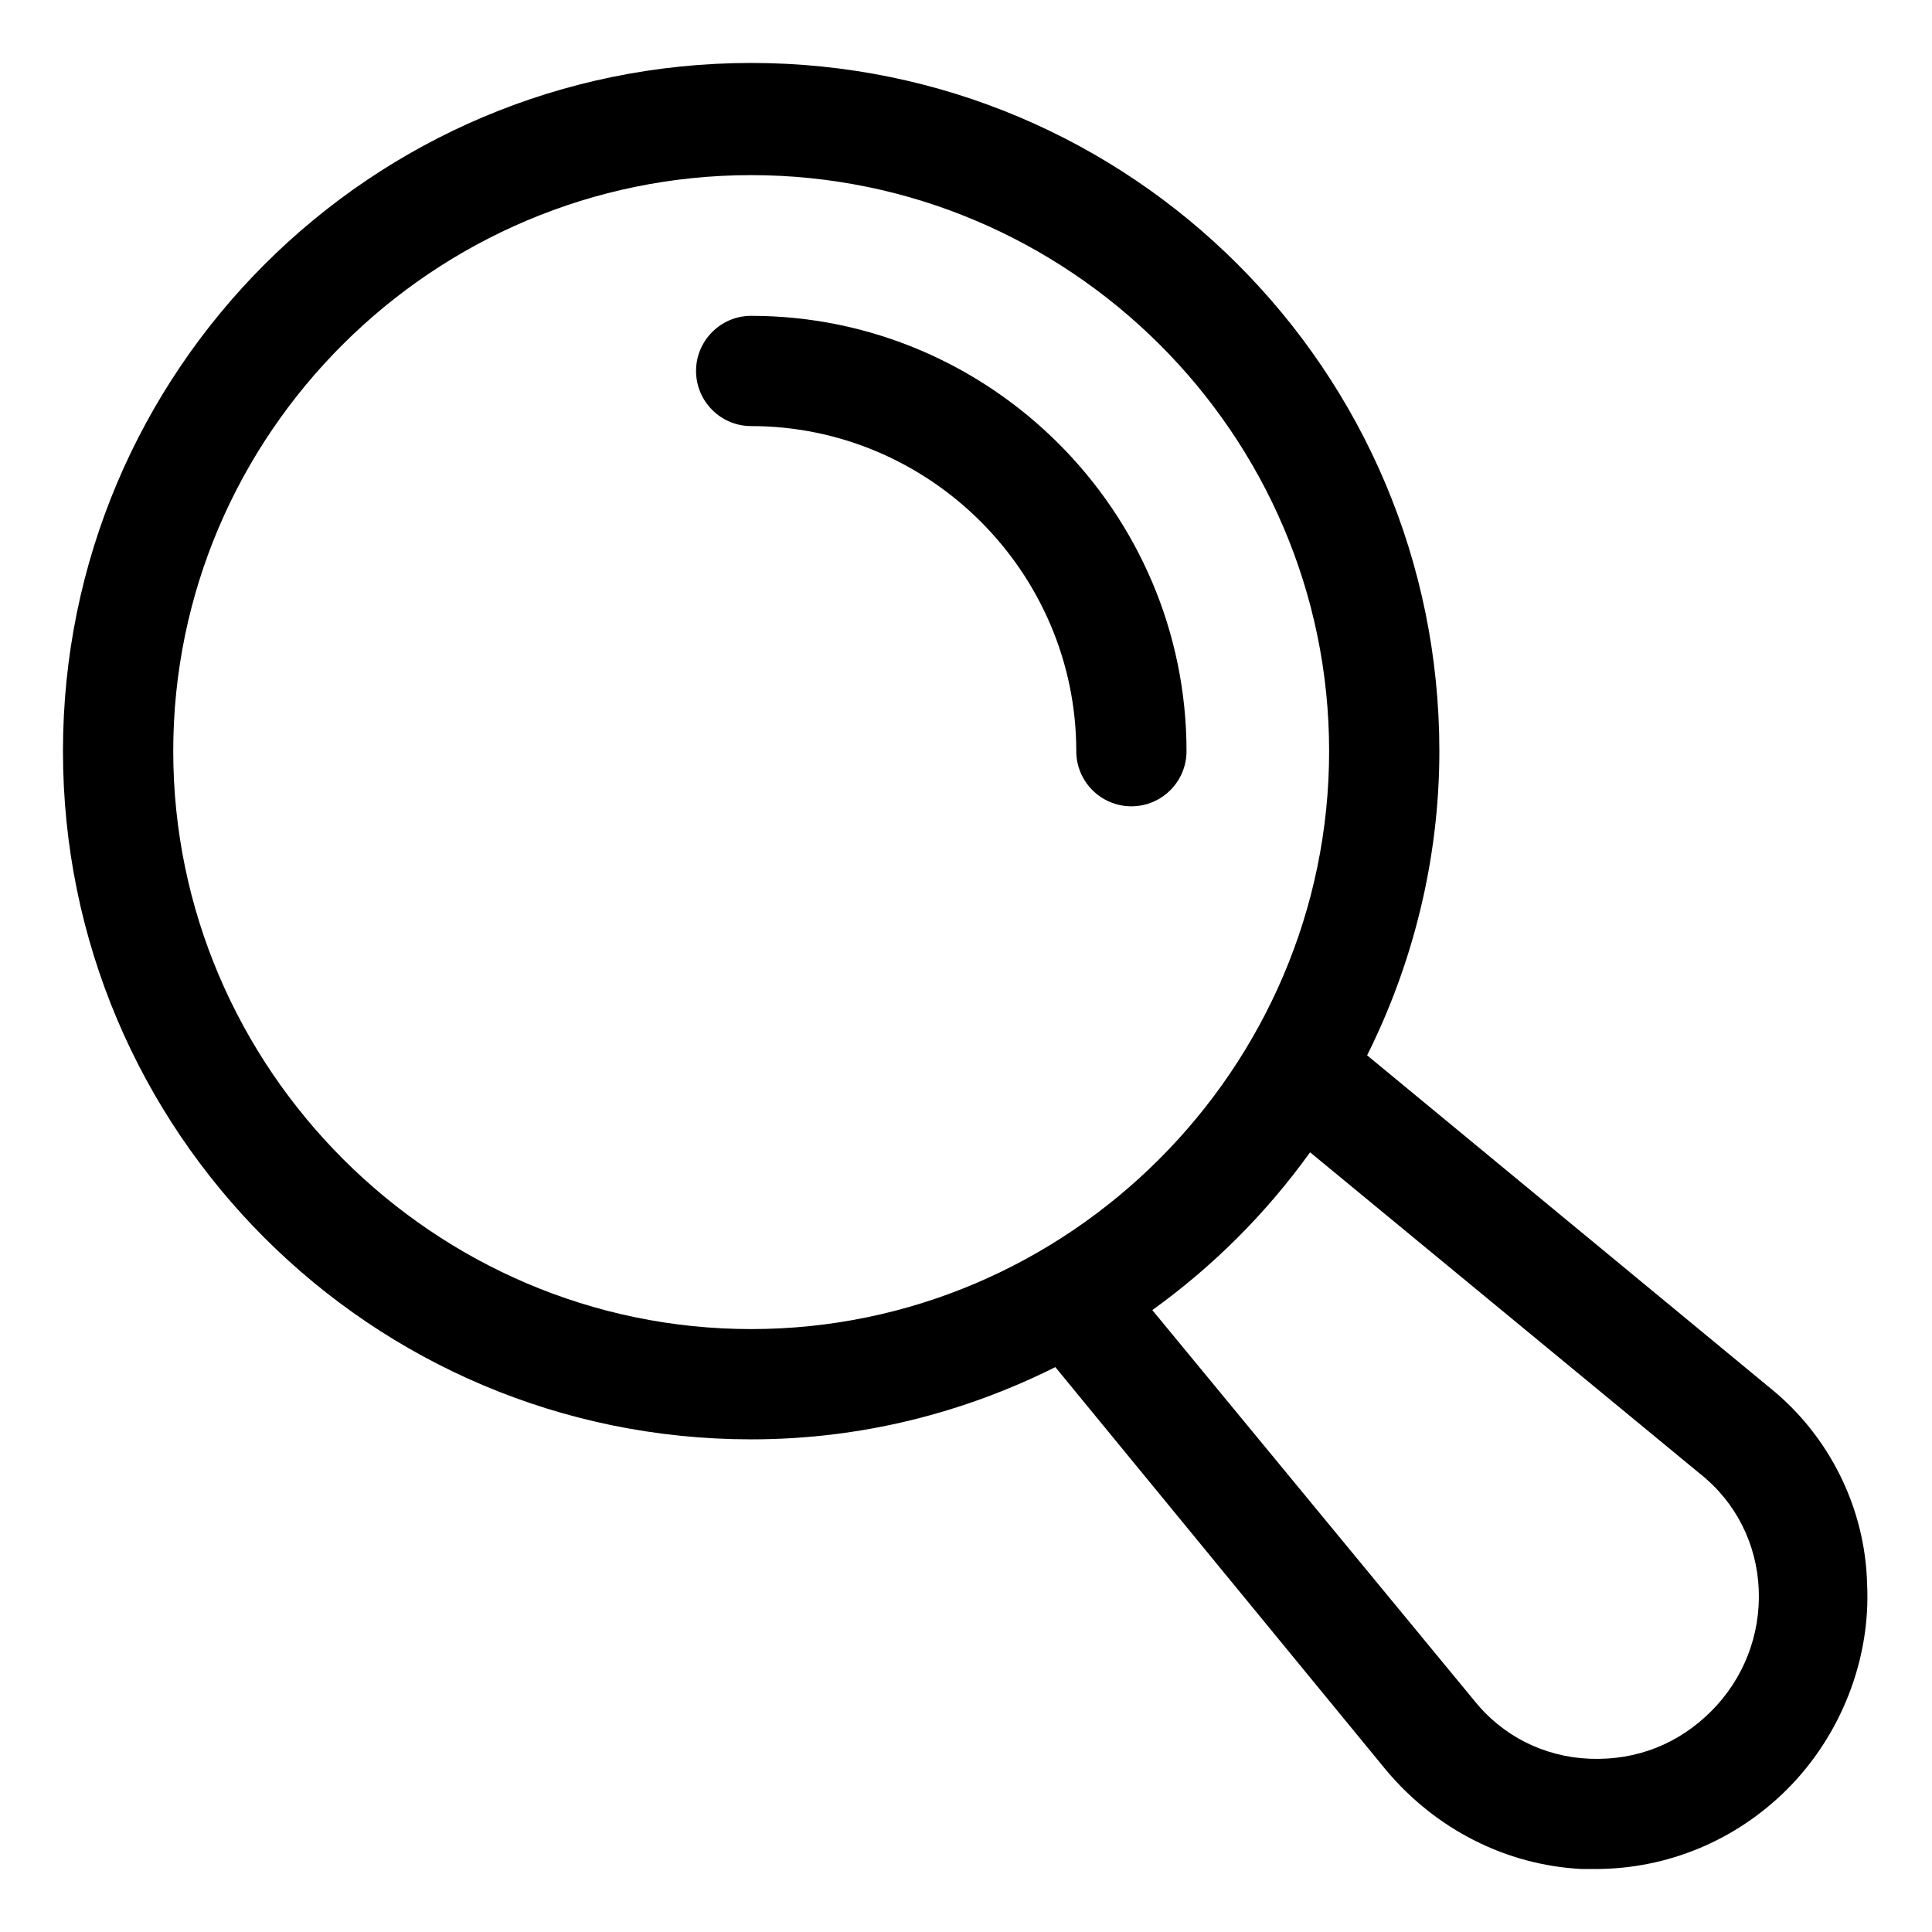
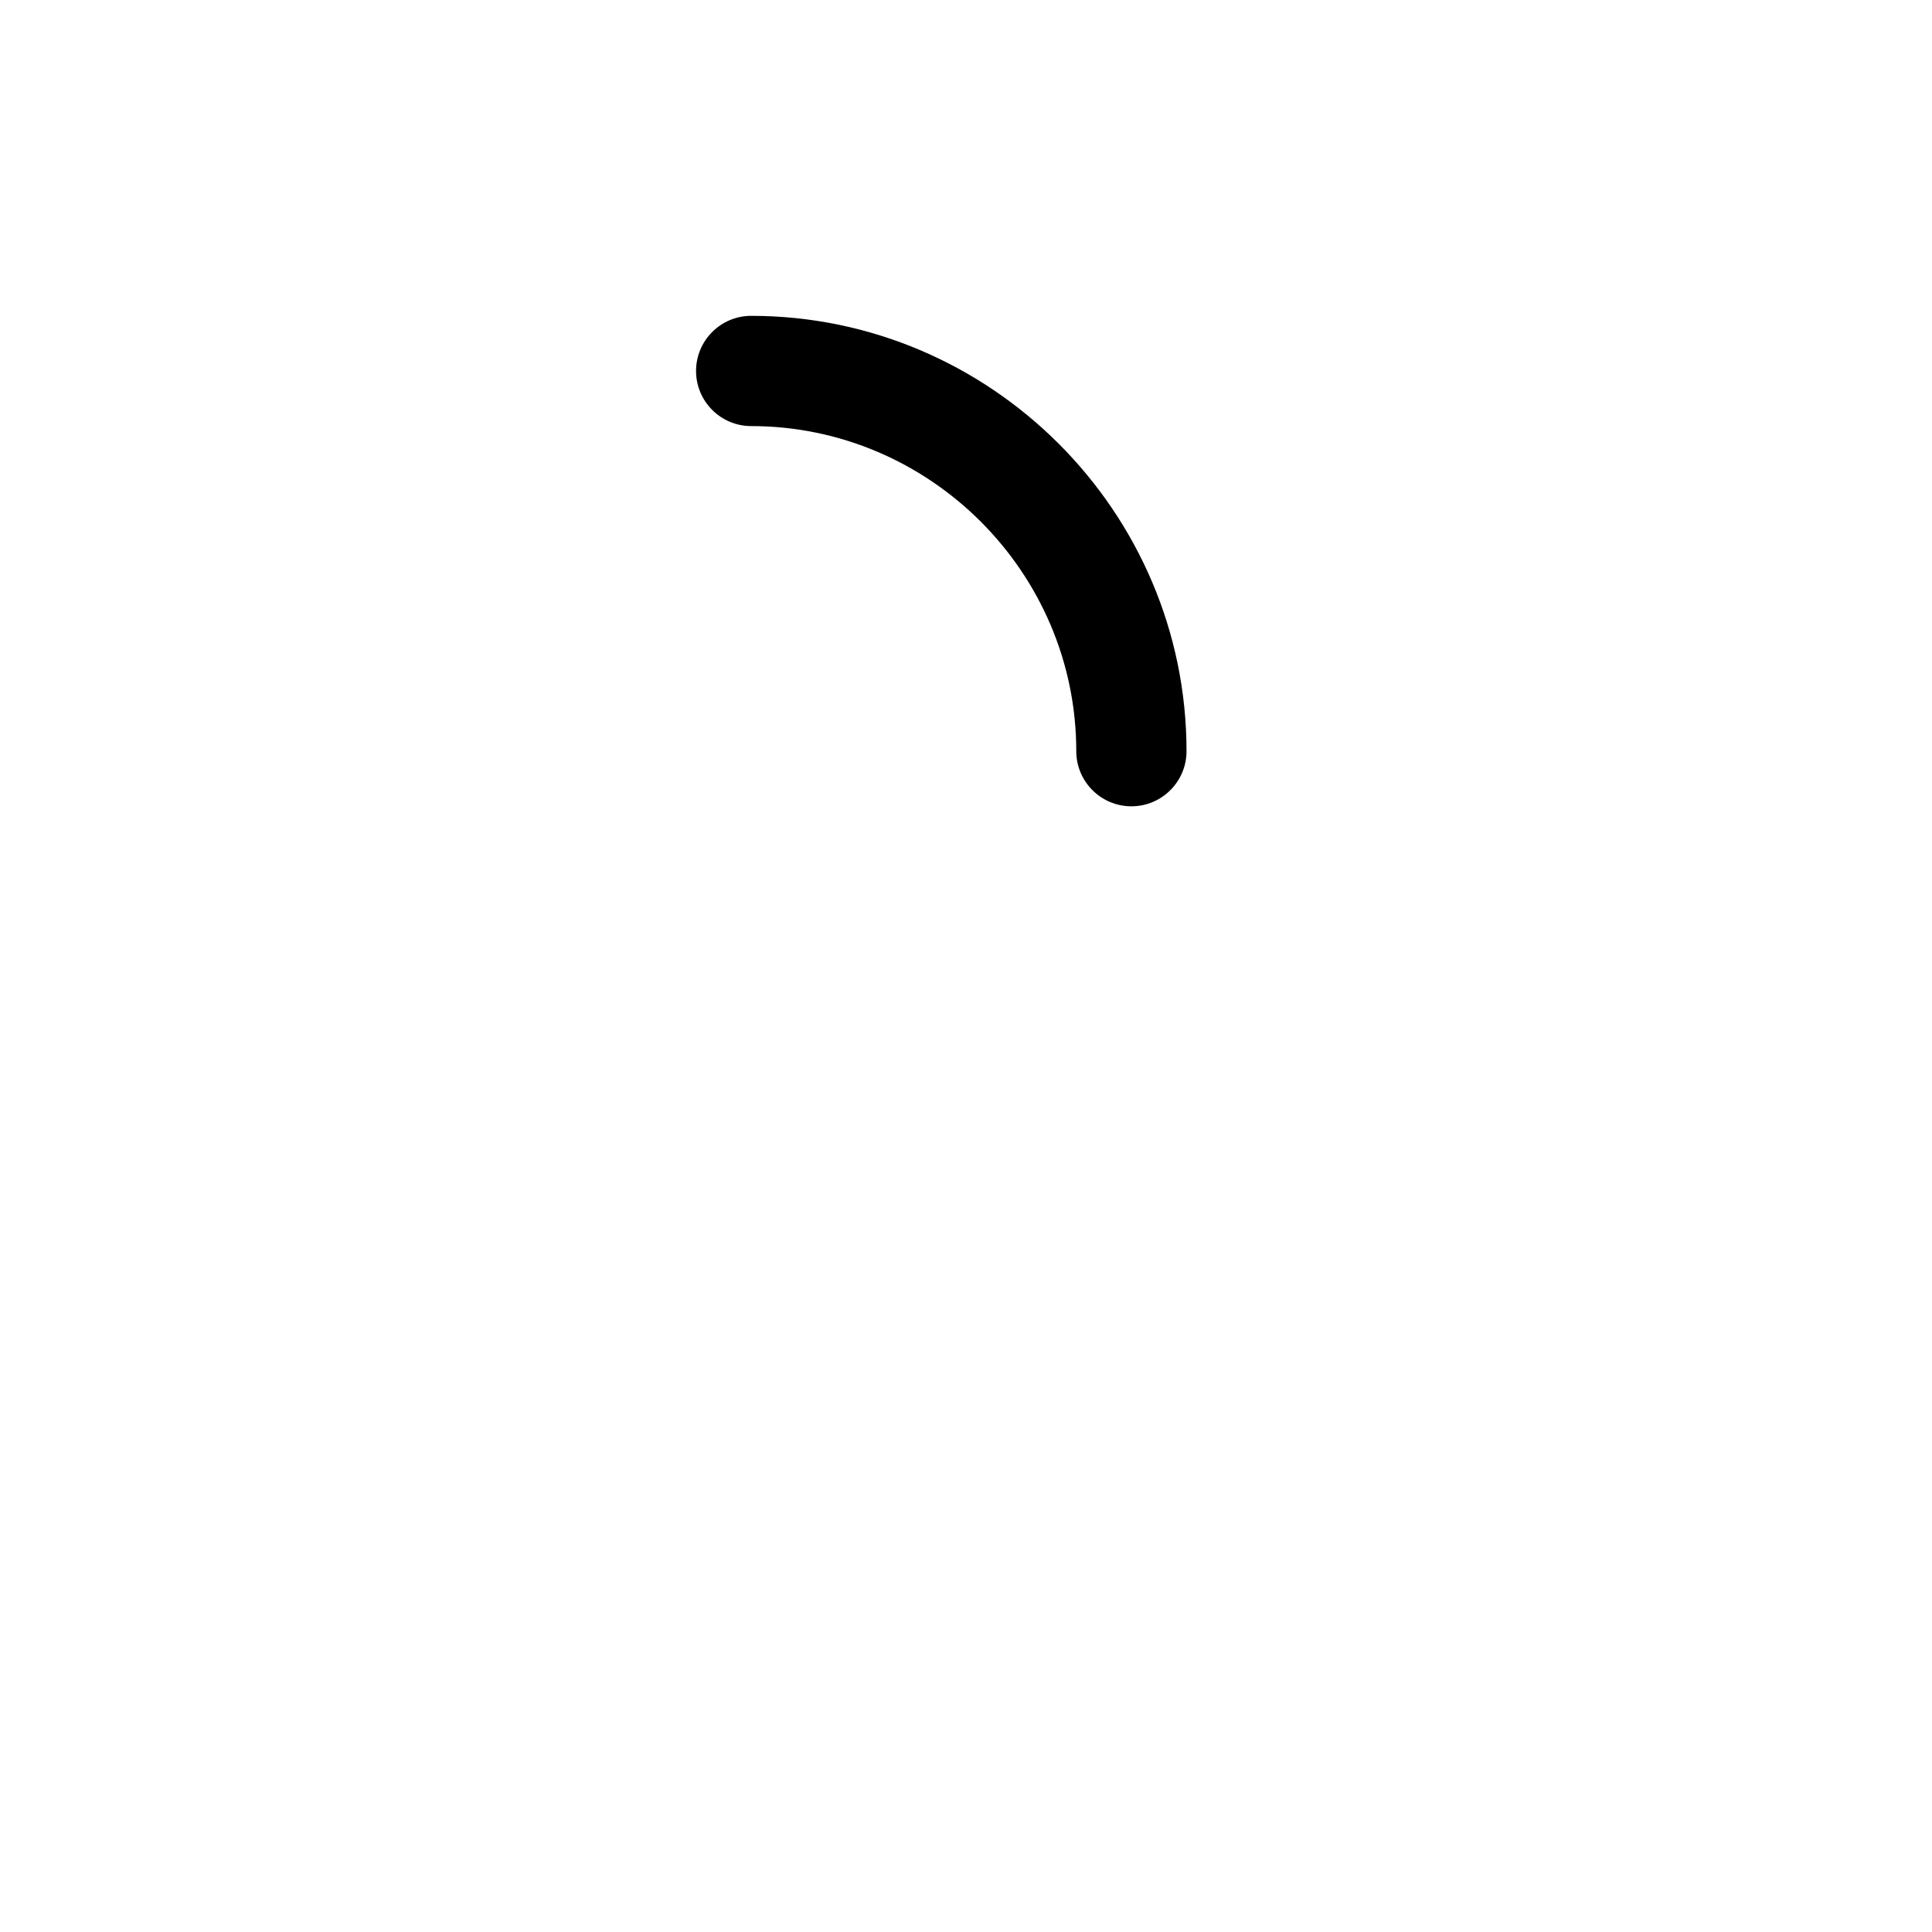
<svg xmlns="http://www.w3.org/2000/svg" fill="#000000" width="800px" height="800px" version="1.1" viewBox="144 144 512 512">
  <g>
-     <path d="m613.11 511.84-106.81-88.168c12.09-24.184 19.145-51.891 19.145-80.609 0-100.76-81.617-182.38-182.38-182.38-100.76 0-182.38 81.617-182.38 182.38 0 100.76 81.617 182.38 182.38 182.38 29.223 0 56.426-7.055 80.609-19.145l87.664 106.81c13.098 15.617 31.738 25.191 51.891 26.199h3.527c19.145 0 37.281-7.559 50.883-21.16 14.105-14.105 22.168-34.258 21.16-54.41-0.5-20.152-10.074-39.297-25.691-51.895zm-423.2-168.78c0-84.133 69.023-152.65 153.16-152.65 84.137 0 153.16 68.52 153.16 152.65 0 84.137-69.023 153.16-153.16 153.16-84.133 0-153.16-69.023-153.16-153.16zm407.58 254.43c-8.566 8.566-19.648 13.098-32.242 12.594-12.09-0.504-23.176-6.047-30.73-15.617l-85.148-103.28c16.121-11.586 30.23-25.695 41.816-41.816l103.28 85.145c9.574 7.559 15.113 18.641 15.617 30.73 0.504 12.094-4.031 23.68-12.594 32.246z" />
    <path d="m458.44 343.07c0-63.48-51.891-115.37-115.37-115.37-8.062 0-14.609 6.551-14.609 14.609 0 8.062 6.551 14.609 14.609 14.609 47.359 0 86.152 38.793 86.152 86.152 0 8.062 6.551 14.609 14.609 14.609 8.059 0.004 14.609-6.547 14.609-14.609z" />
  </g>
</svg>